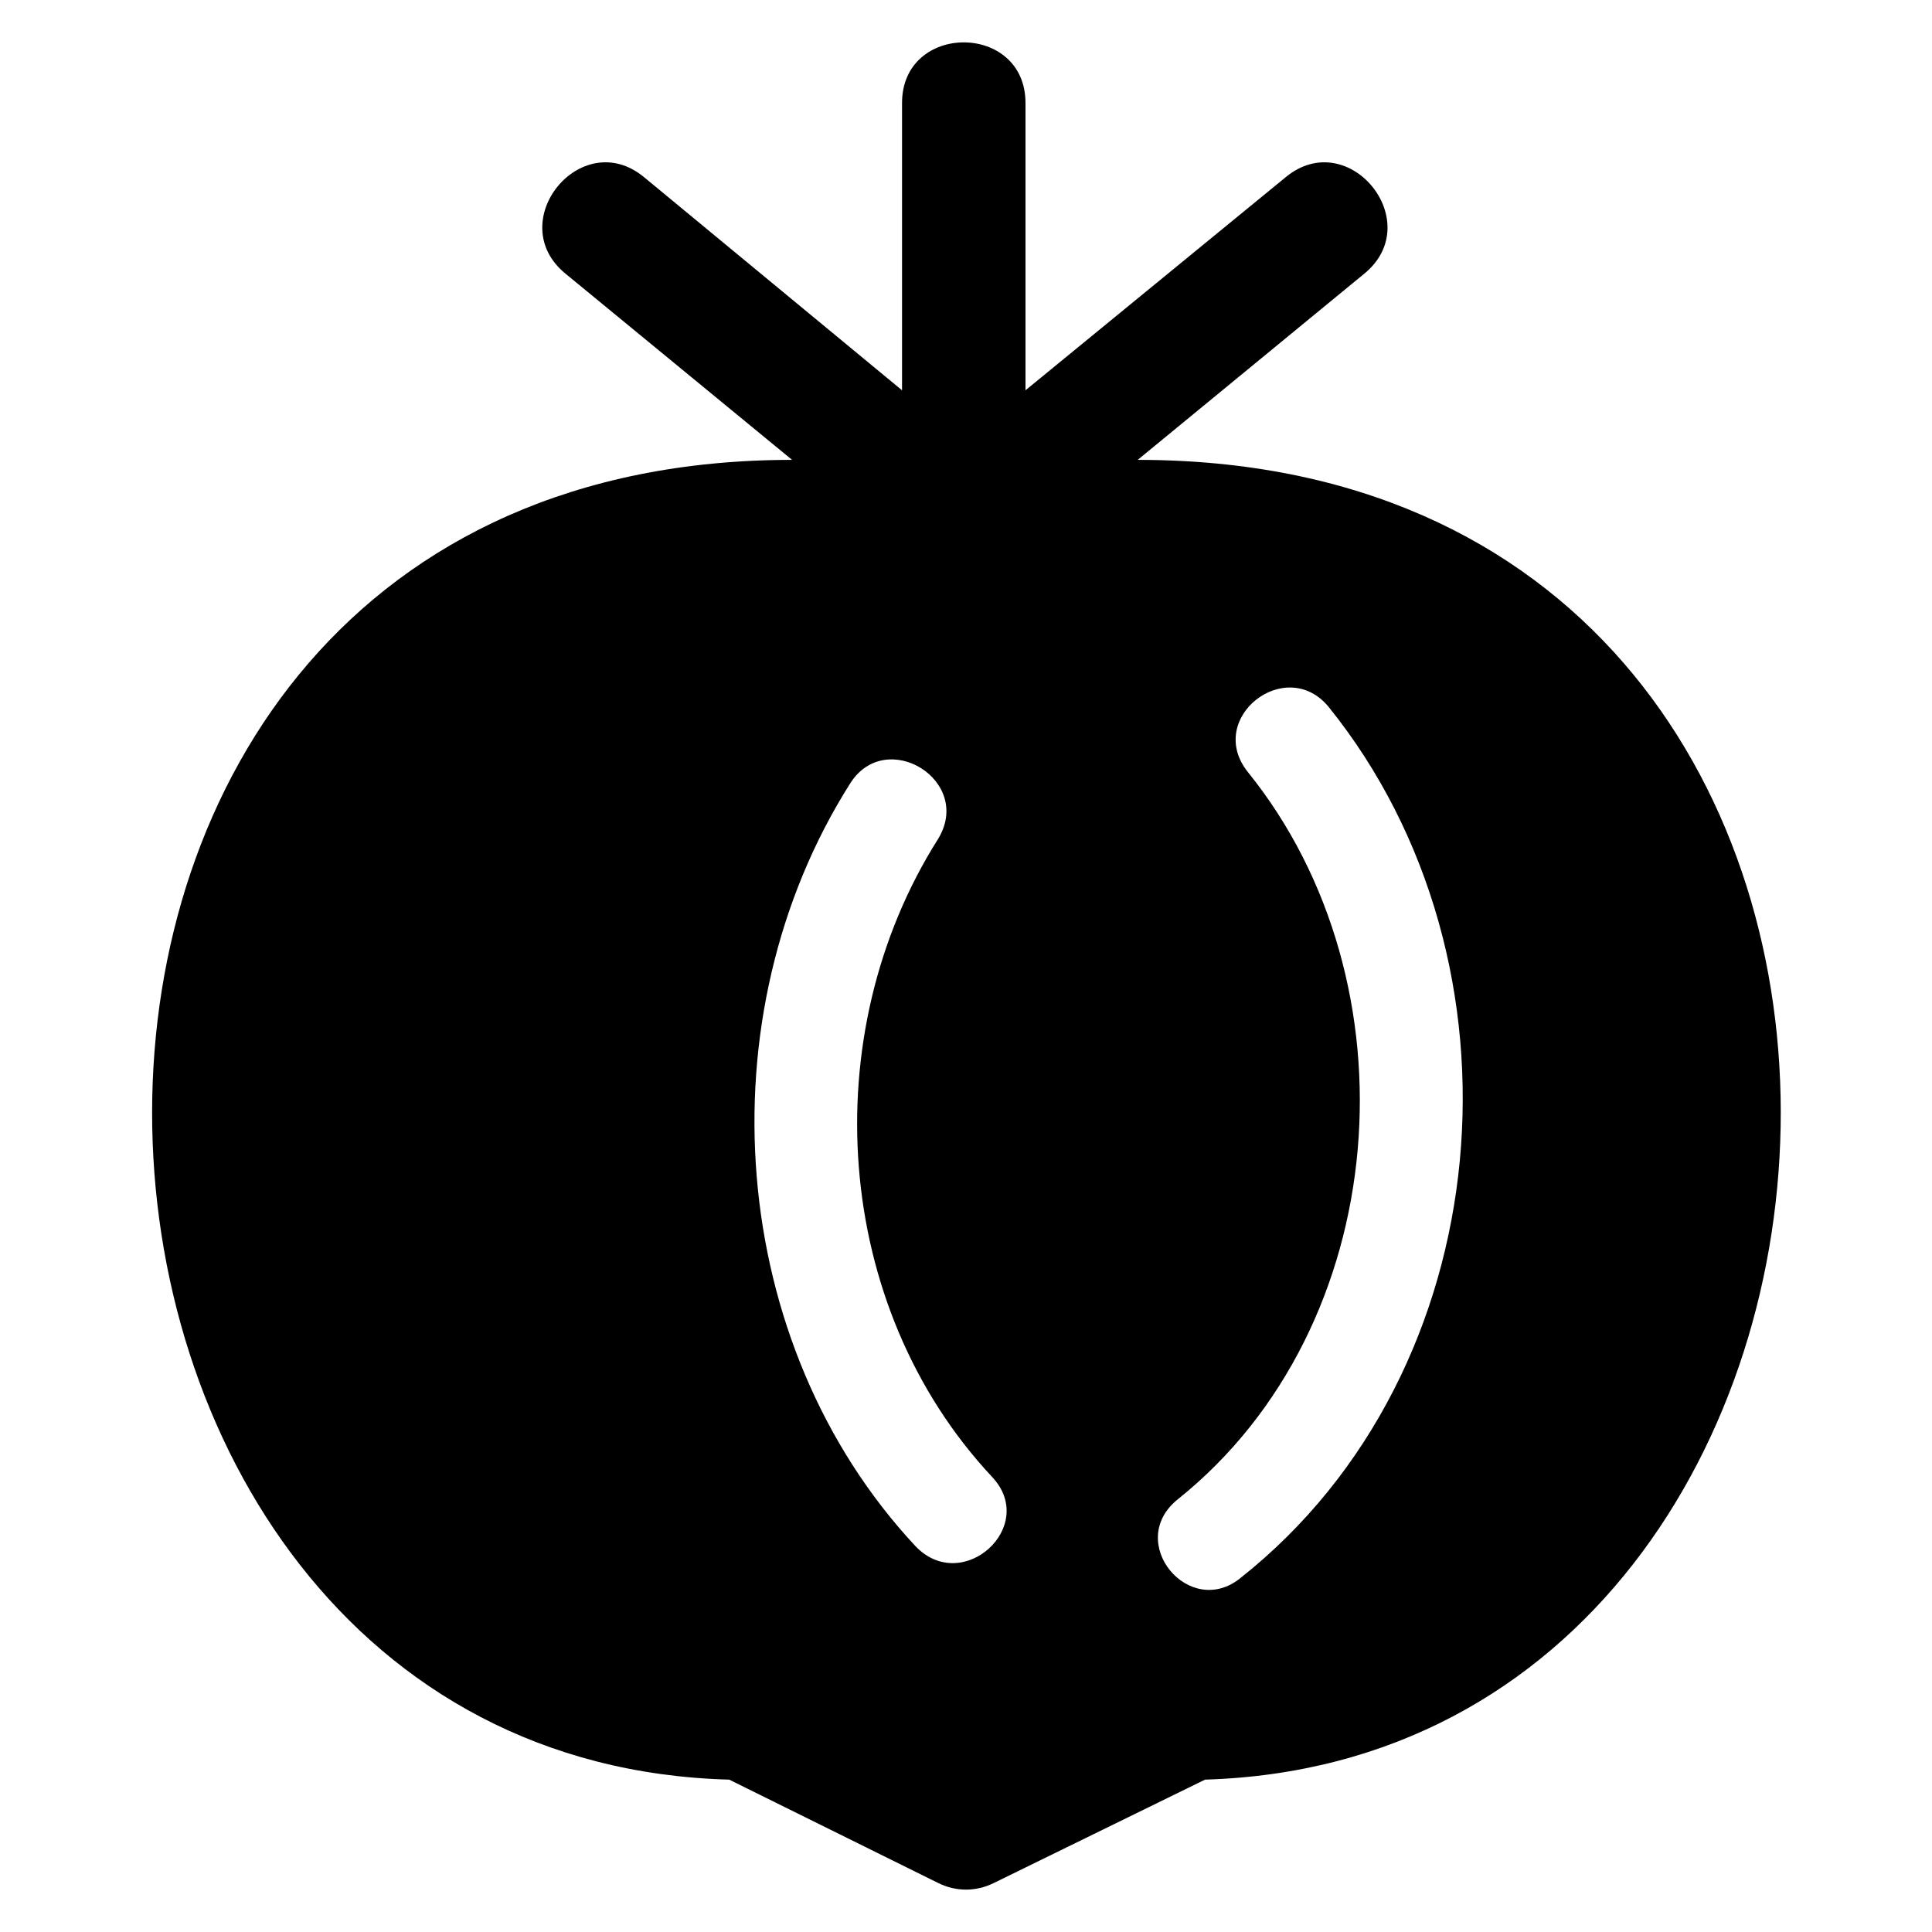
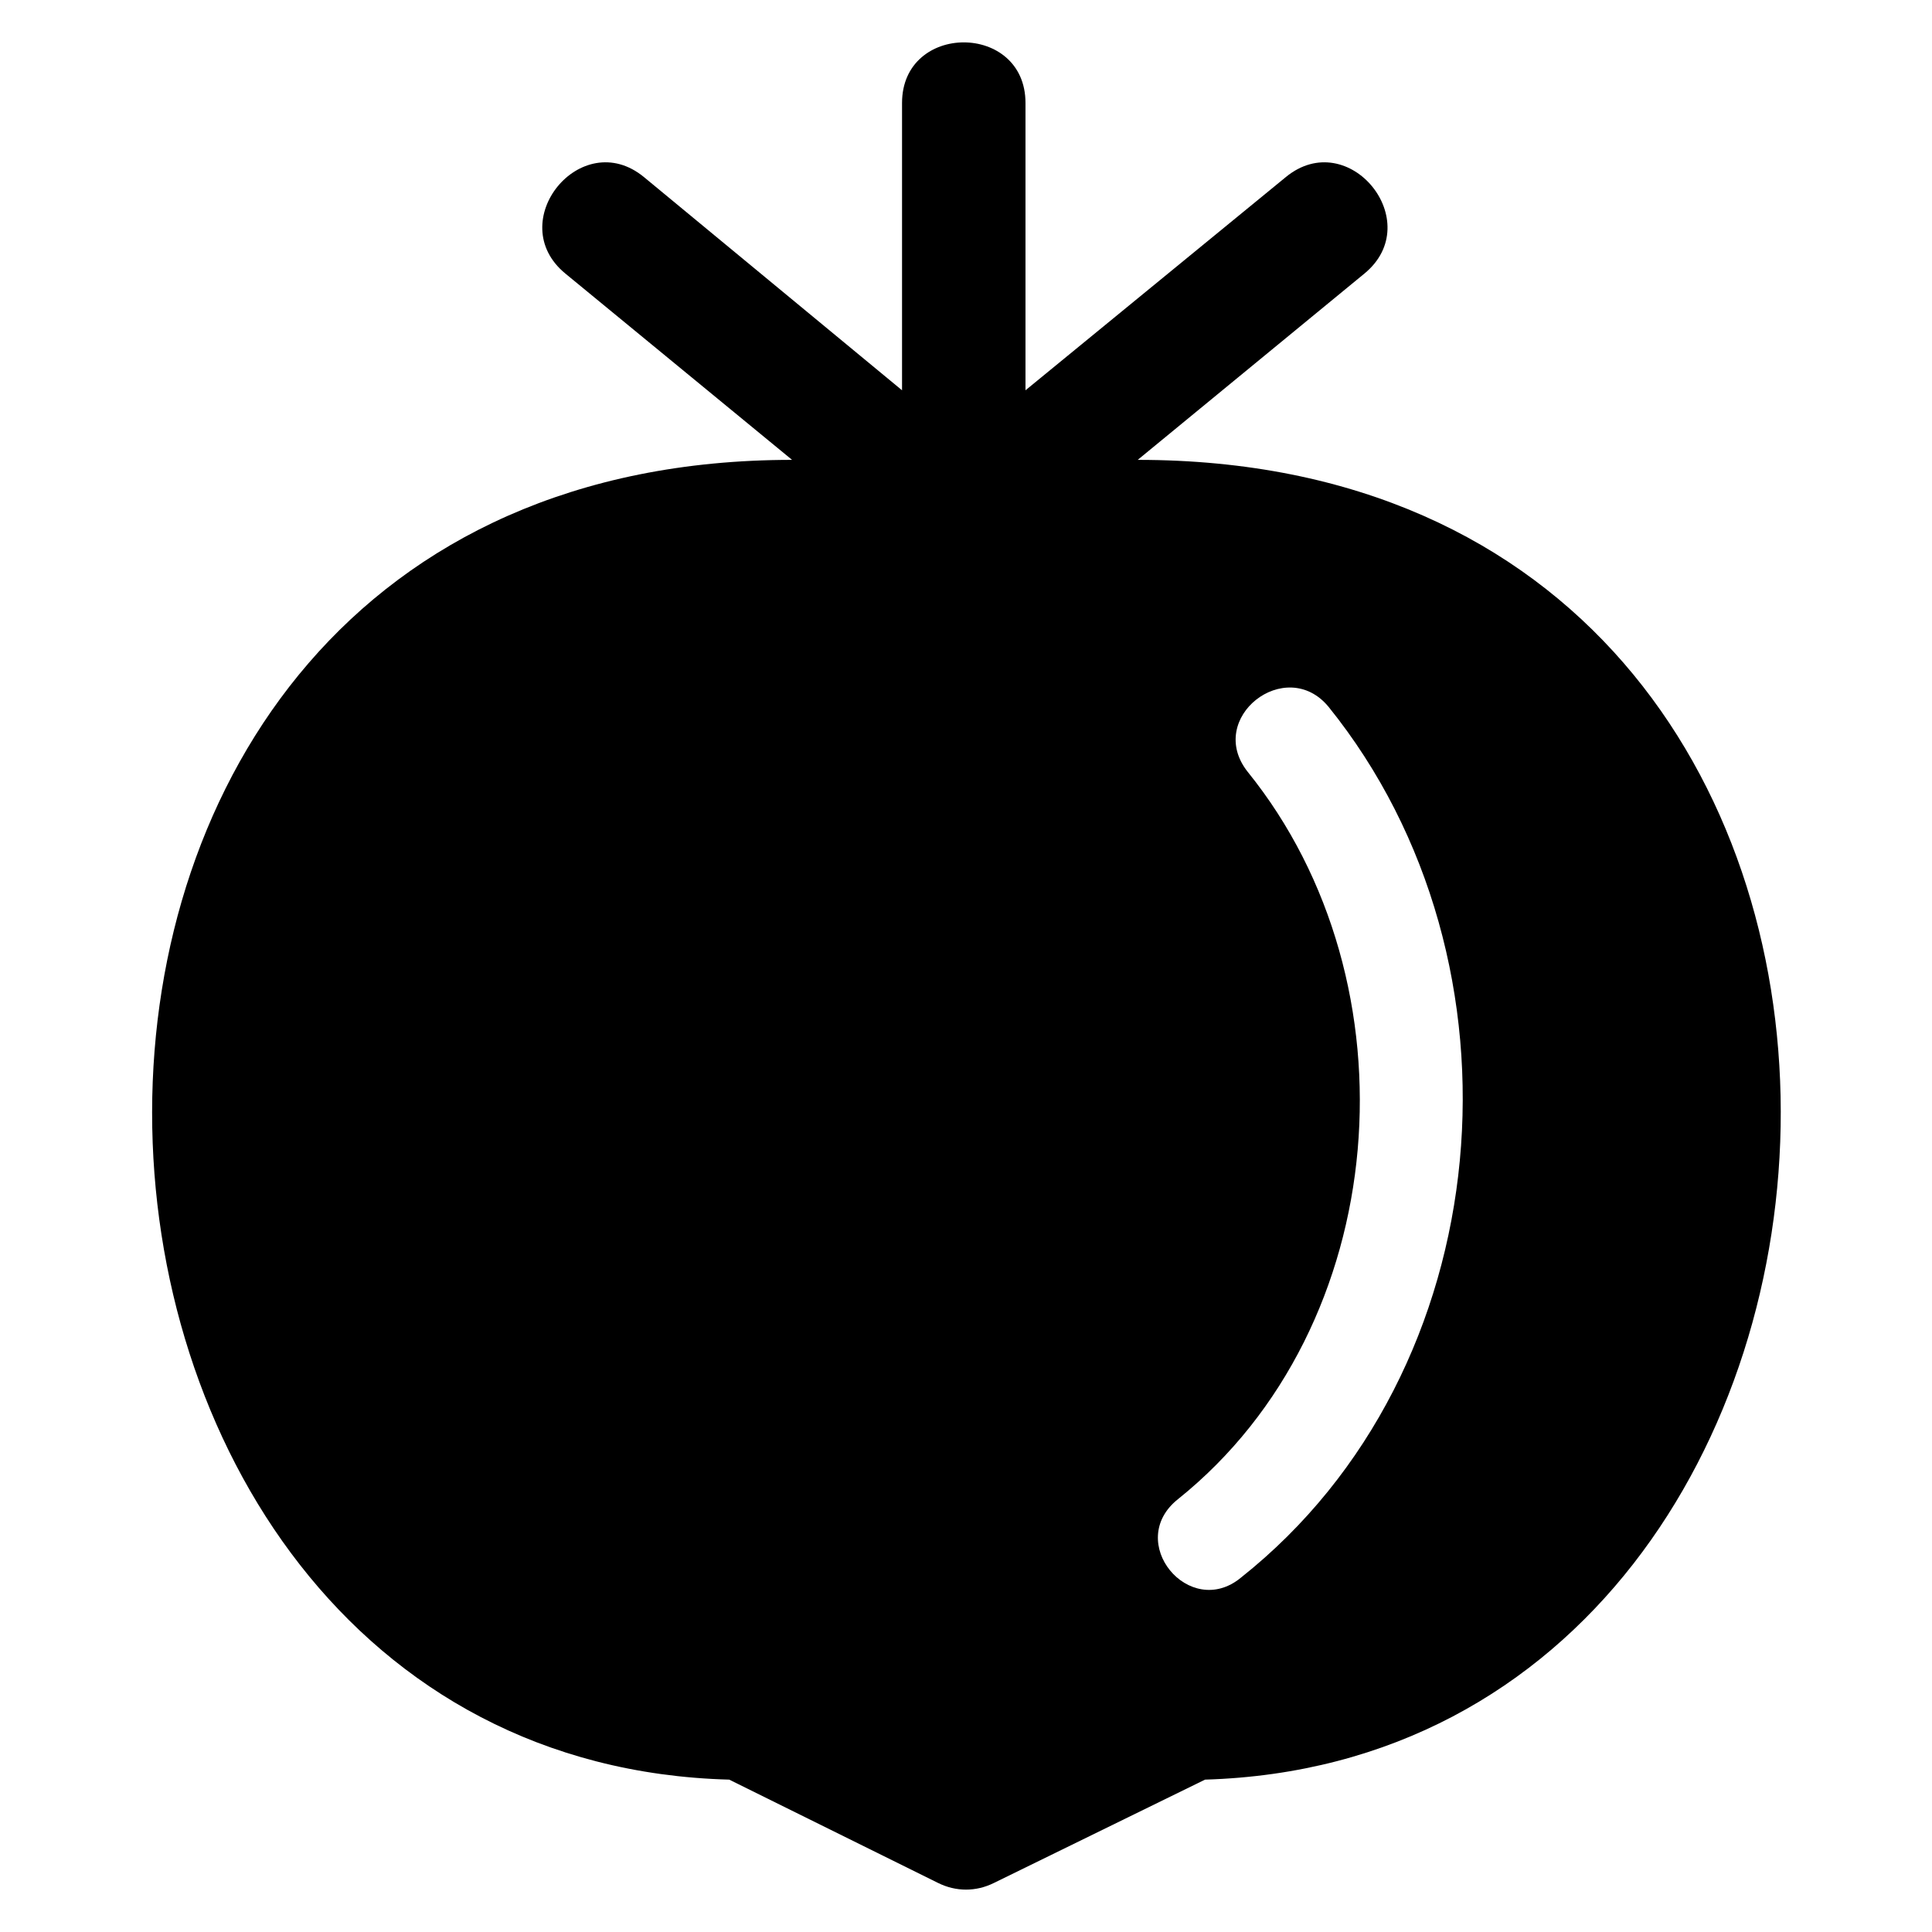
<svg xmlns="http://www.w3.org/2000/svg" fill="#000000" width="800px" height="800px" version="1.1" viewBox="144 144 512 512">
-   <path d="m337.25 615.62 55.316 27.363c4.758 2.379 10.113 2.379 14.871 0l55.914-27.363c198.07-5.949 214.73-349.75-17.844-349.75l60.078-49.371c16.656-13.68-4.164-39.258-20.82-25.578l-69 56.508v-76.137c0-21.414-32.715-21.414-32.715 0v76.137l-68.402-56.508c-16.656-13.68-37.473 11.895-20.82 25.578l60.078 49.371c-231.38 0-215.32 344.4-16.656 349.75zm69.594-80.301c-42.23-45.207-46.992-117.18-14.277-168.93 9.516-15.465-13.68-29.742-23.199-14.871-39.258 61.859-32.715 148.7 17.25 202.24 12.492 13.086 32.715-5.352 20.223-18.438zm66.023 26.766c69-54.723 77.922-162.98 23.199-230.79-11.301-13.68-32.715 2.973-21.414 17.25 45.207 55.914 38.664 146.92-18.438 192.72-14.277 11.301 2.973 32.121 16.656 20.82z" fill-rule="evenodd" />
+   <path d="m337.25 615.62 55.316 27.363c4.758 2.379 10.113 2.379 14.871 0l55.914-27.363c198.07-5.949 214.73-349.75-17.844-349.75l60.078-49.371c16.656-13.68-4.164-39.258-20.82-25.578l-69 56.508v-76.137c0-21.414-32.715-21.414-32.715 0v76.137l-68.402-56.508c-16.656-13.68-37.473 11.895-20.82 25.578l60.078 49.371c-231.38 0-215.32 344.4-16.656 349.75zm69.594-80.301zm66.023 26.766c69-54.723 77.922-162.98 23.199-230.79-11.301-13.68-32.715 2.973-21.414 17.25 45.207 55.914 38.664 146.92-18.438 192.72-14.277 11.301 2.973 32.121 16.656 20.82z" fill-rule="evenodd" />
</svg>